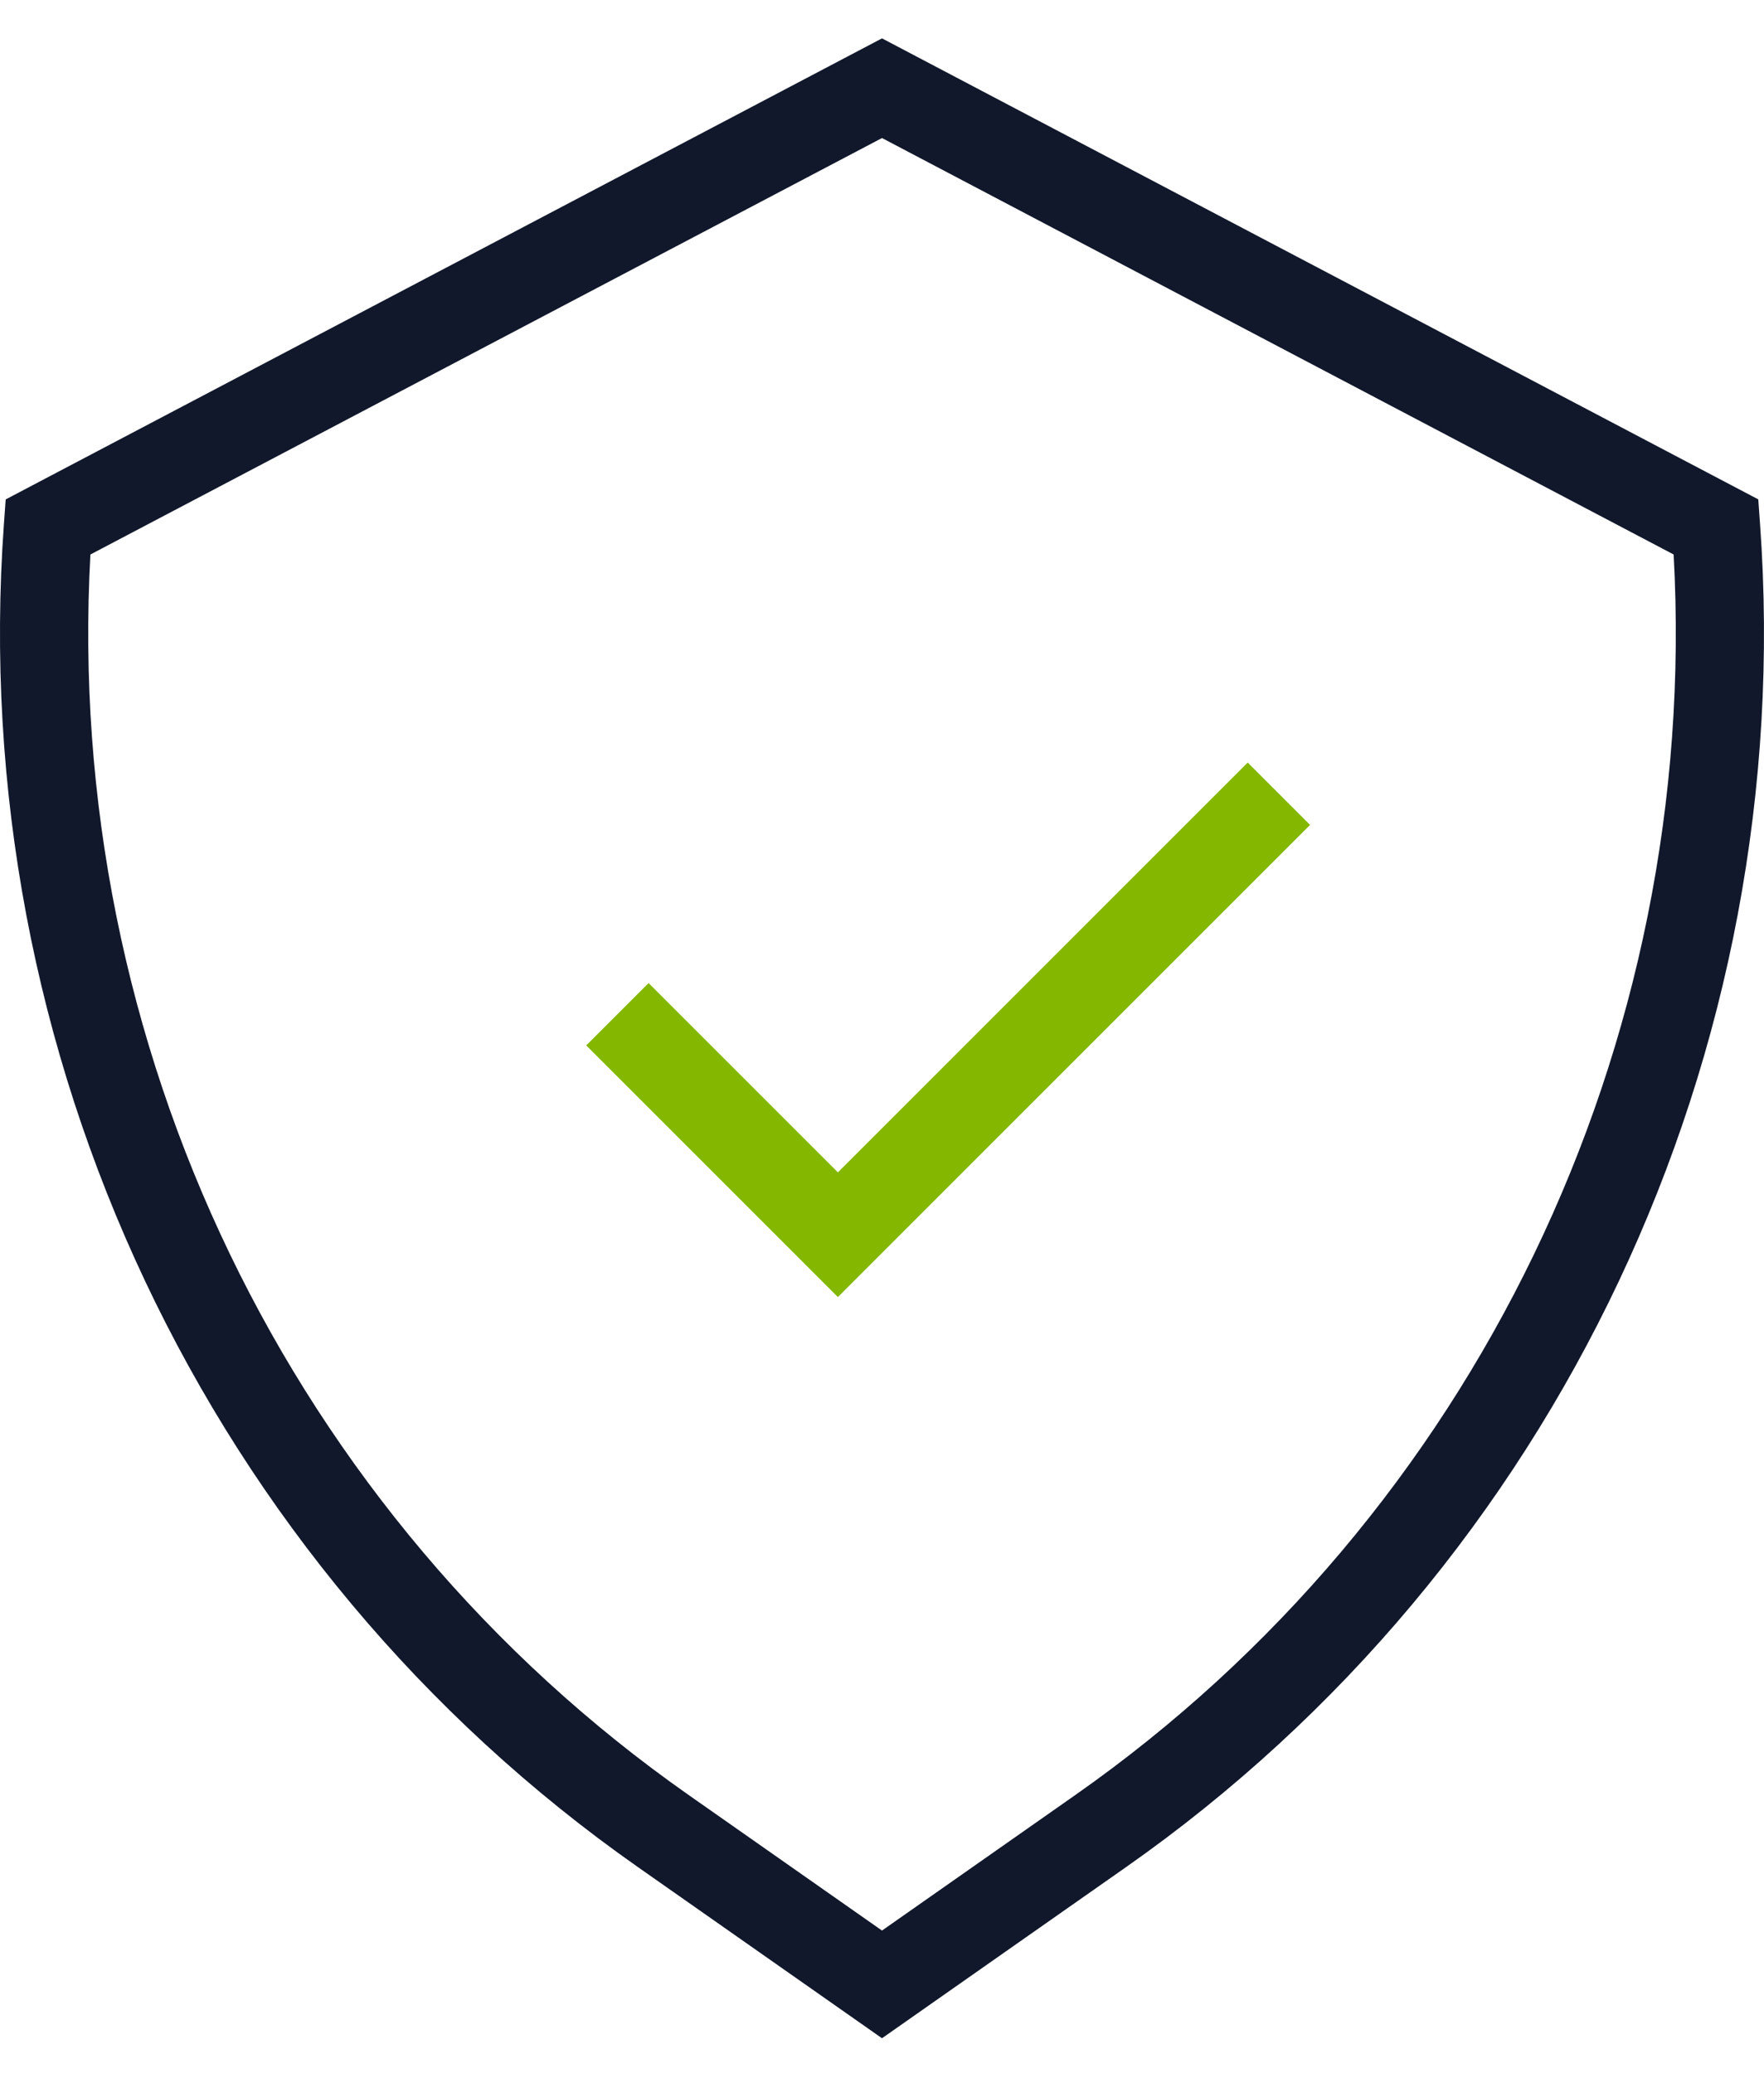
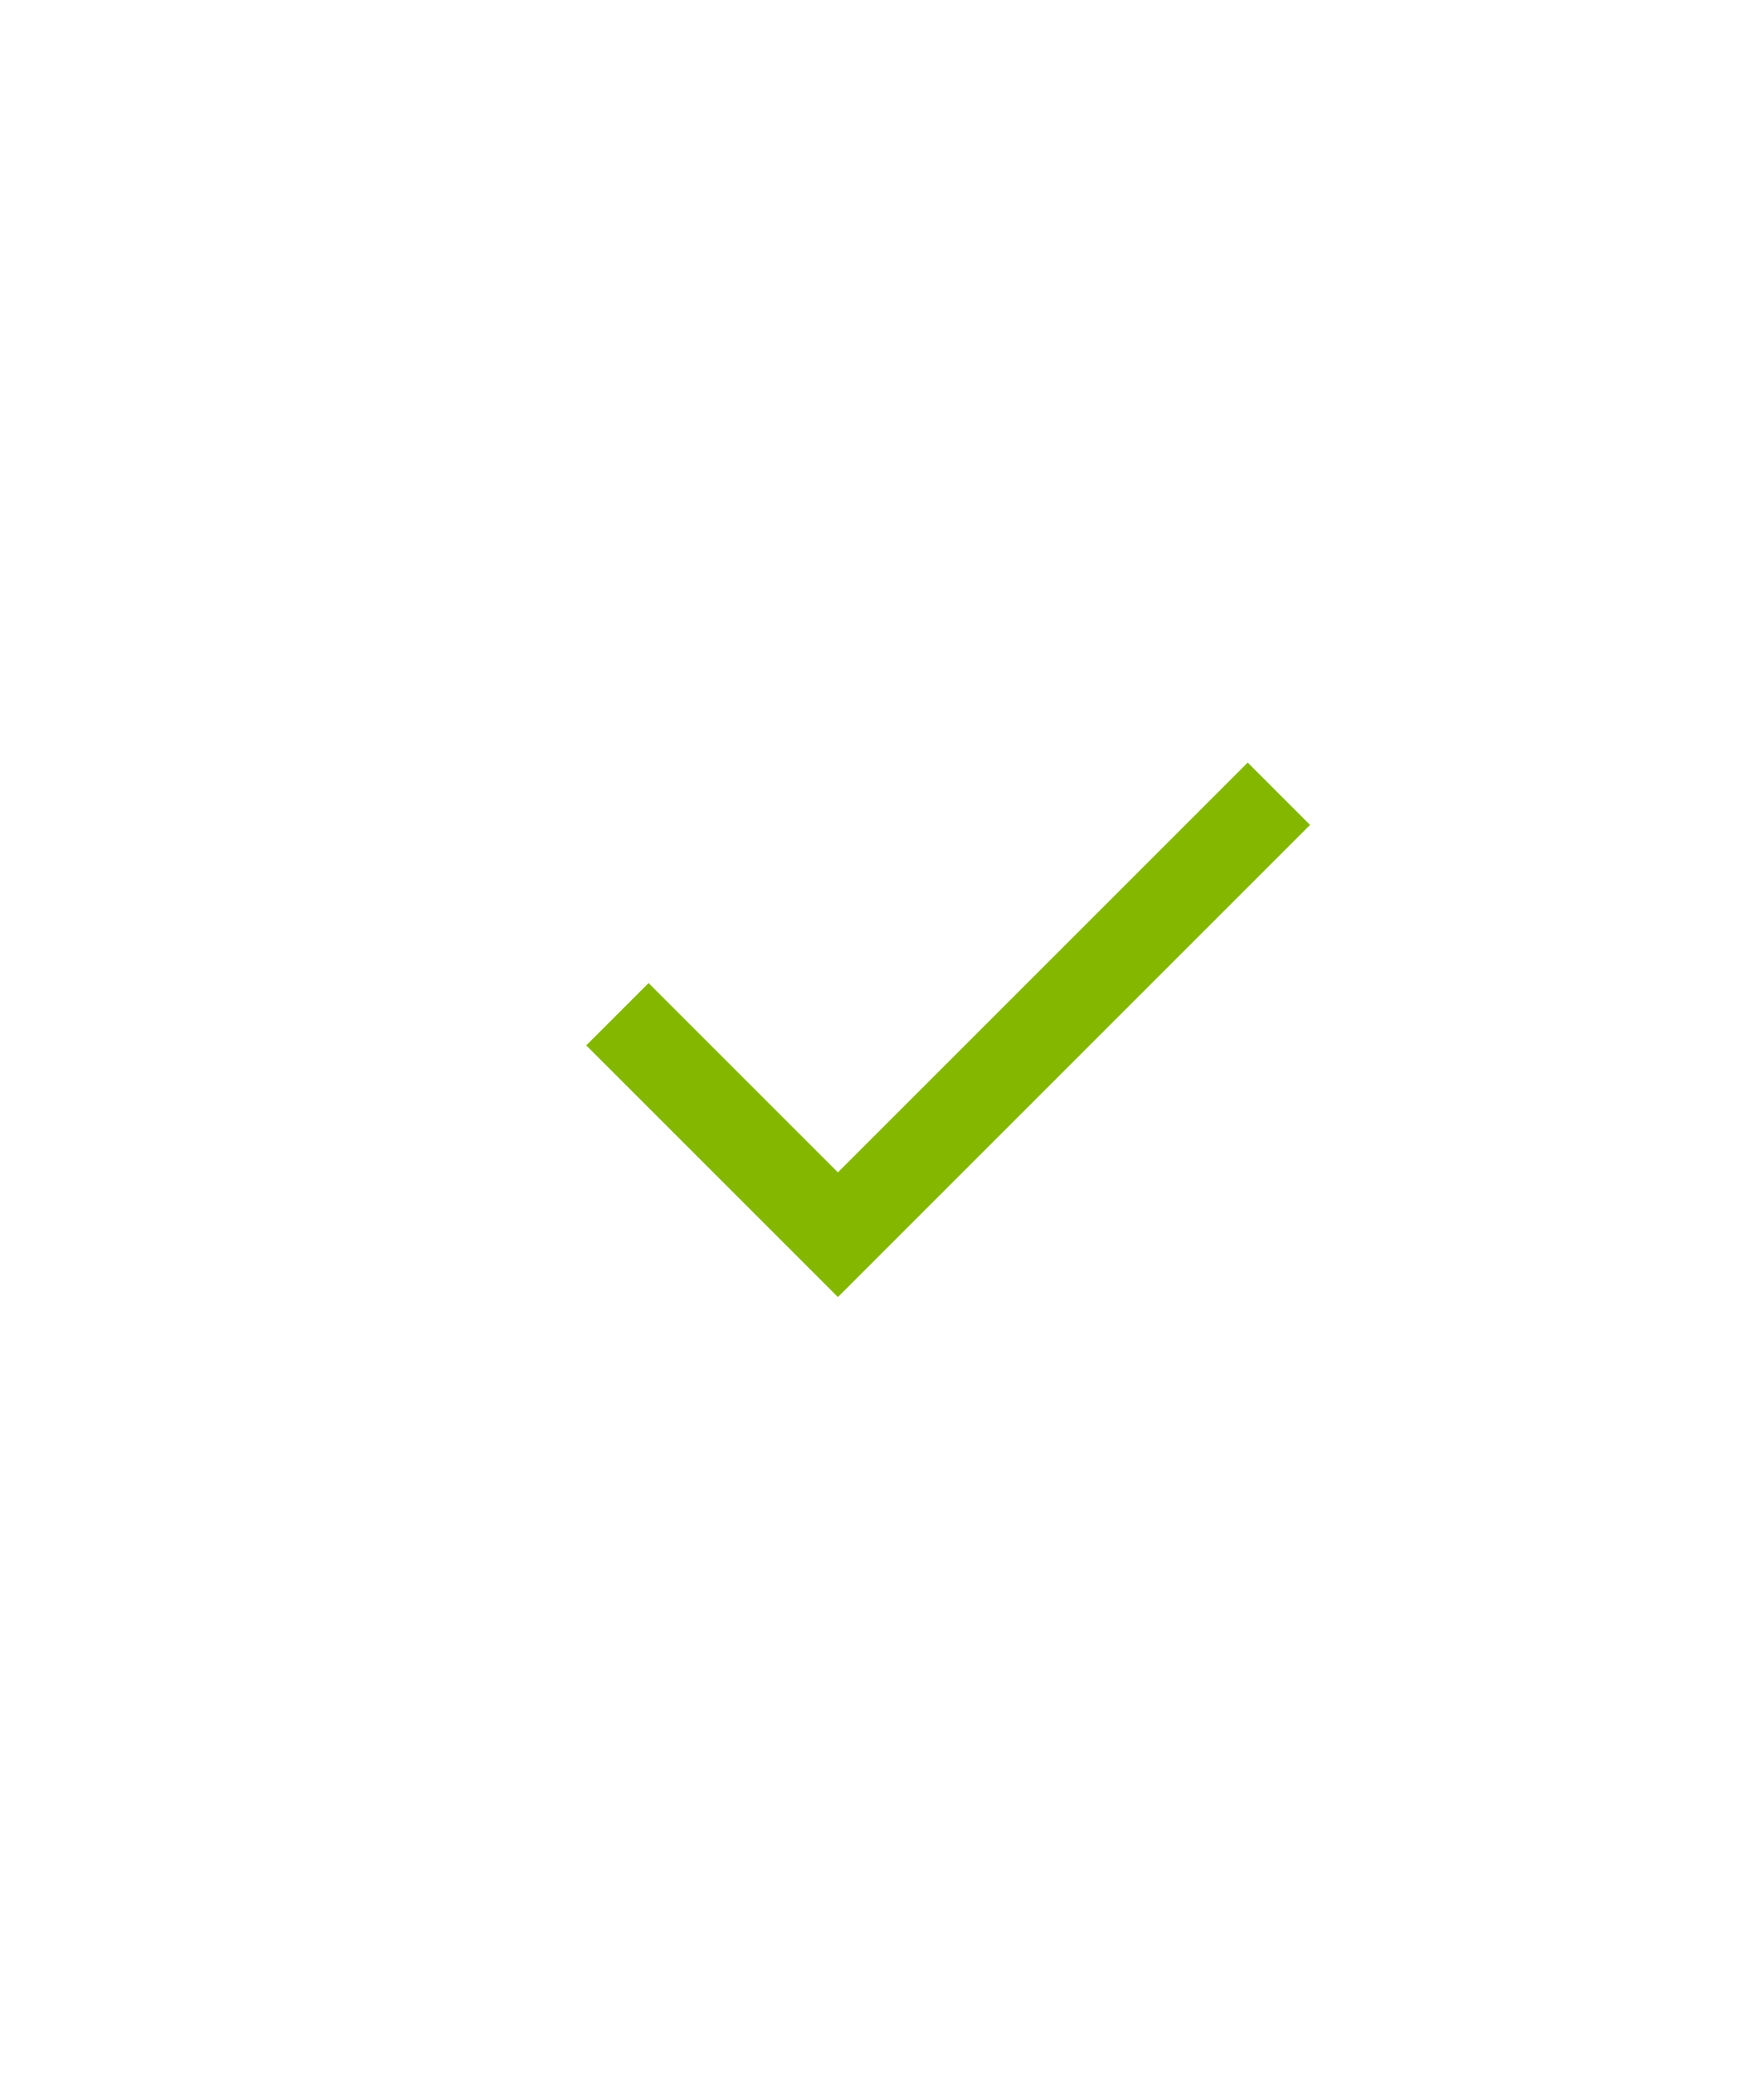
<svg xmlns="http://www.w3.org/2000/svg" width="40" height="47" viewBox="0 0 40 47" fill="none">
-   <path fill-rule="evenodd" clip-rule="evenodd" d="M20 .87l19.87 10.454.04.555c.866 12.015-4.6 23.604-14.377 30.461L20 46.22l-5.533-3.88C4.69 35.483-.776 23.894.089 11.88l.04-.555L20 .87zM2.05 12.573C1.436 23.7 6.57 34.36 15.614 40.703L20 43.778l4.385-3.075c9.045-6.344 14.178-17.004 13.566-28.129L20 3.13 2.05 12.574z" fill="#11182B" />
  <path fill-rule="evenodd" clip-rule="evenodd" d="M29.707 18.706L19 29.413l-5.707-5.707 1.414-1.414L19 26.585l9.293-9.293 1.414 1.414z" fill="#84B800" />
</svg>